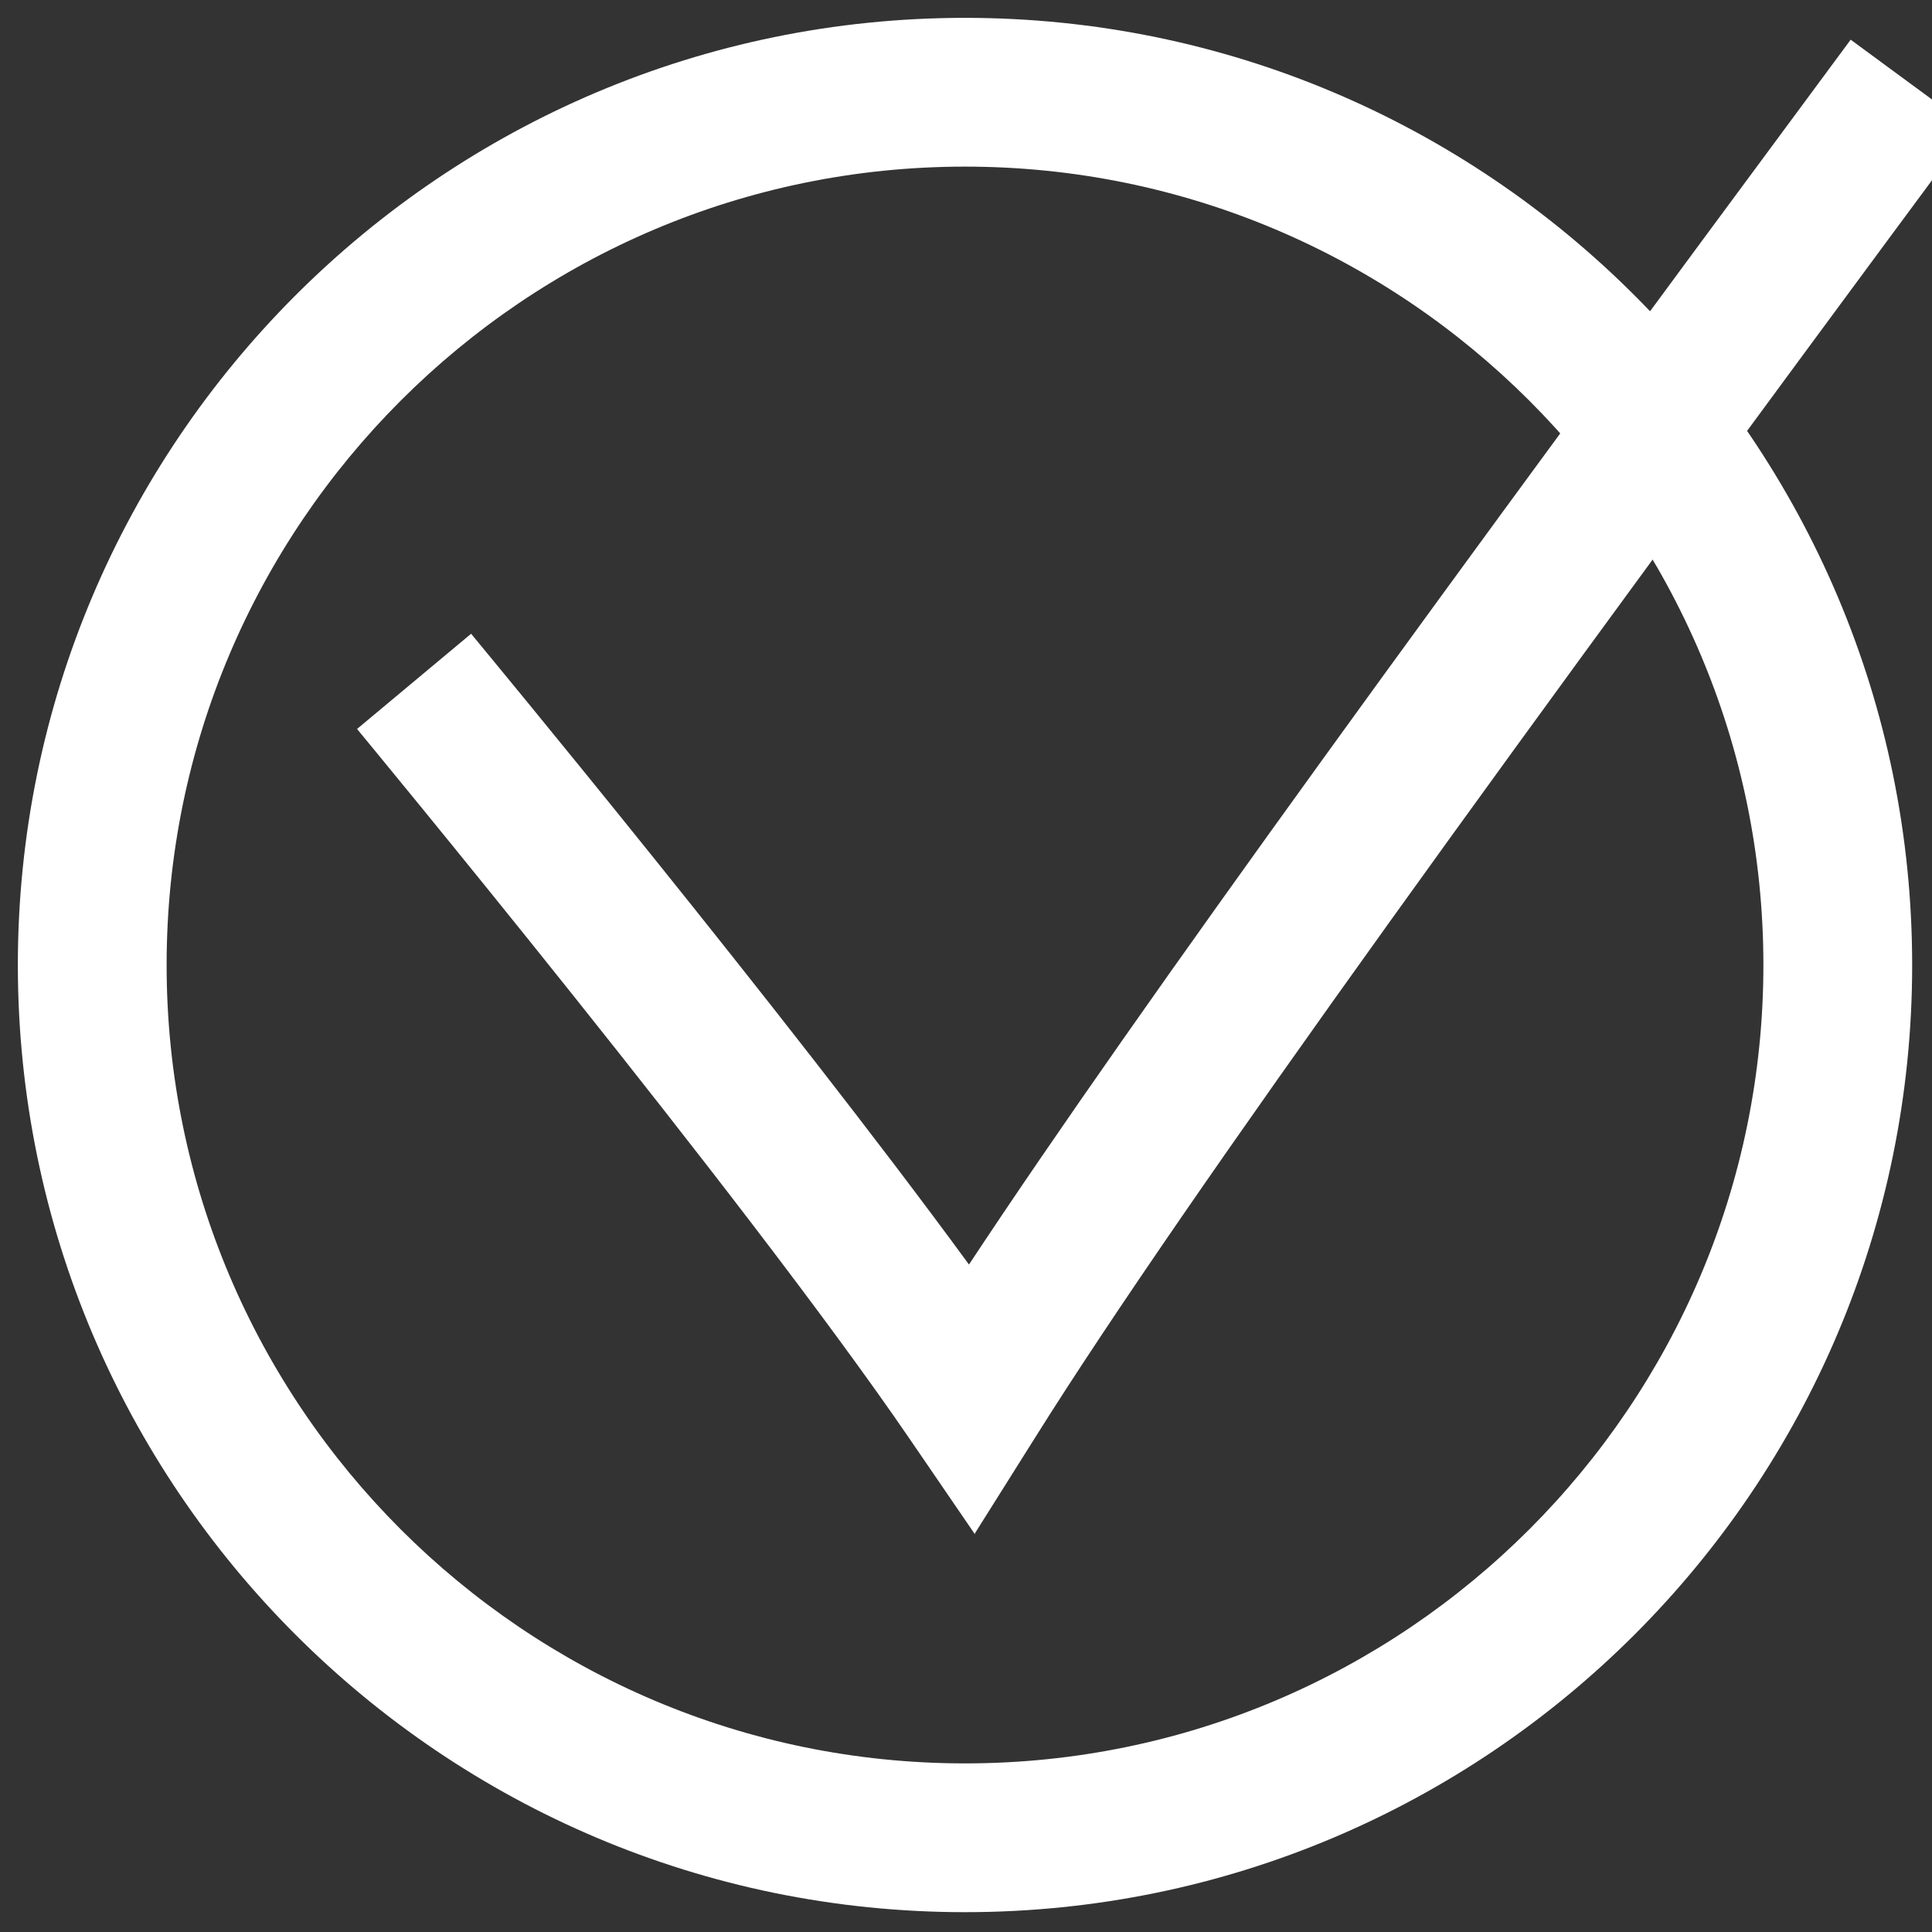
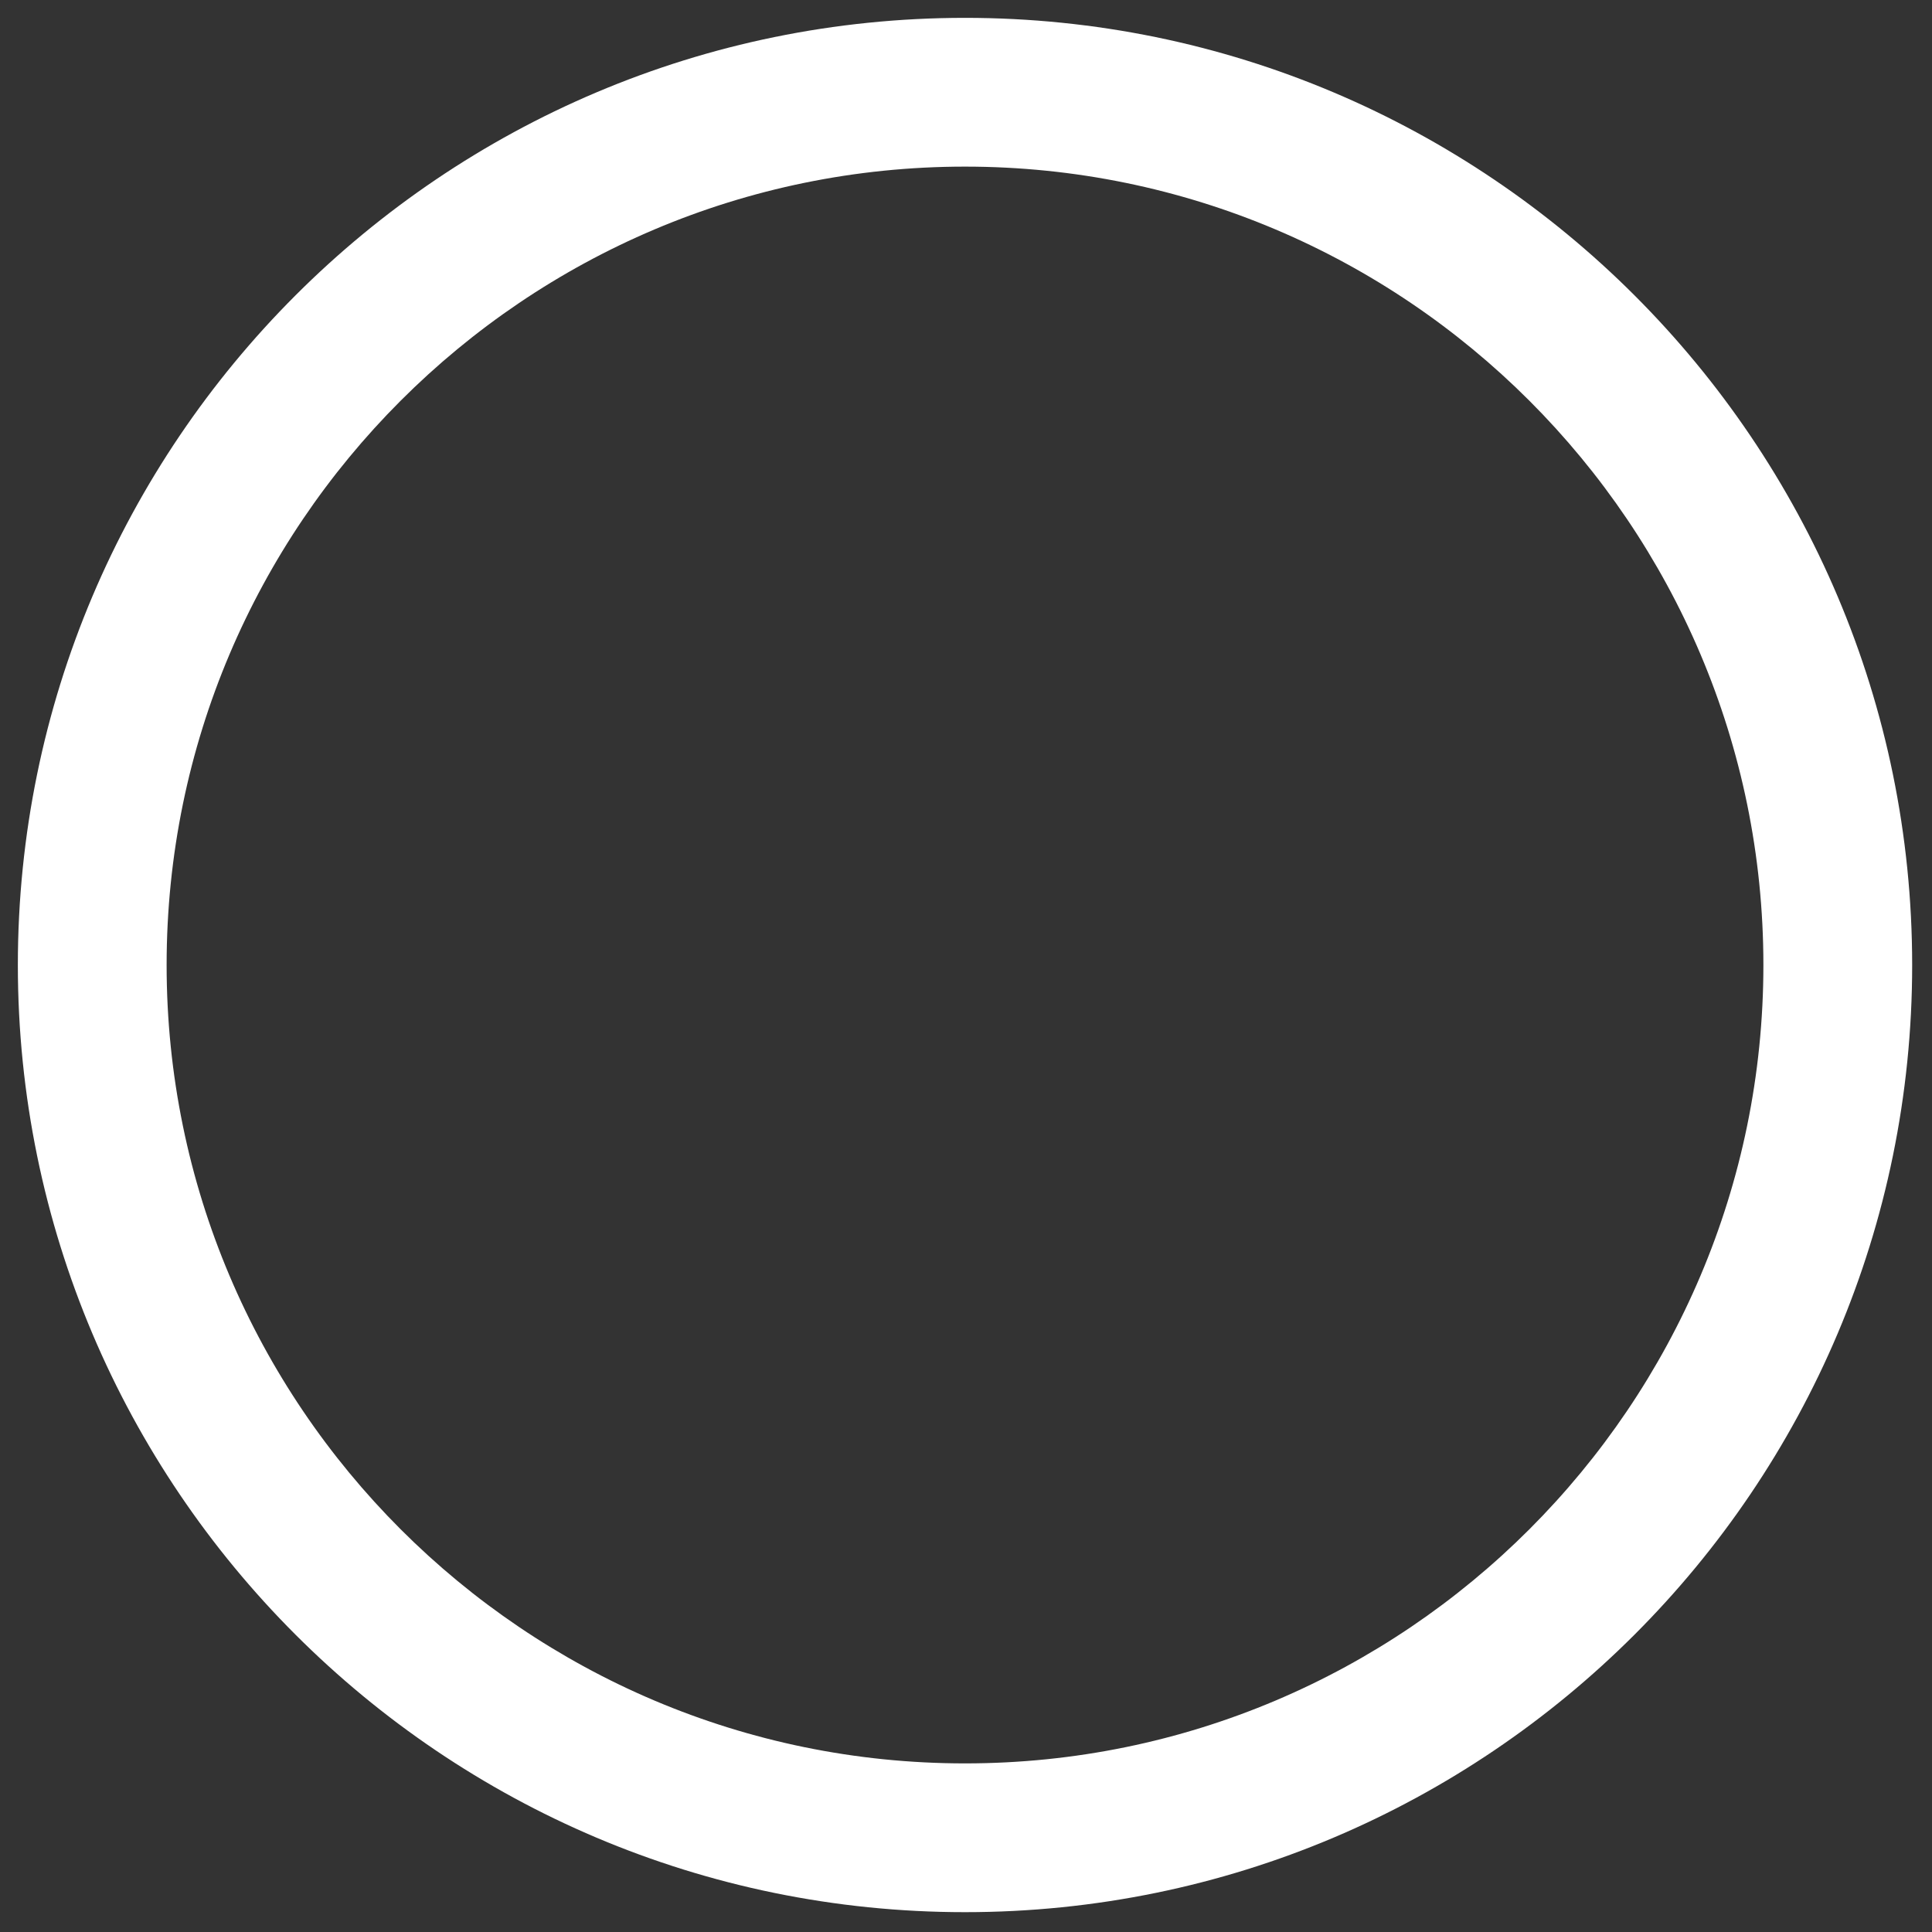
<svg xmlns="http://www.w3.org/2000/svg" id="Calque_1" width="194.8" height="194.8" viewBox="0 0 194.8 194.8">
  <rect x="0" y="0" width="194.8" height="194.8" fill="#333333" stroke="none" />
  <defs>
    <style> .st0 { fill: #fff; } </style>
  </defs>
  <path class="st0" d="M97.3,16.8c44.4,0,80.5,36.1,80.5,80.5s-36.1,80.5-80.5,80.5S16.8,141.7,16.8,97.3,52.9,16.8,97.3,16.8M97.3,1.8C44.6,1.8,1.8,44.6,1.8,97.3s42.8,95.5,95.5,95.5,95.5-42.8,95.5-95.5S150,1.8,97.3,1.8h0Z" />
-   <path class="st0" d="M98.3,154.7l-6.5-9.5c-16.8-24.6-55.4-71.2-55.8-71.7l11.5-9.6c1.4,1.7,31.4,37.9,50.2,63.6,17.3-26.2,48.4-68.8,88.9-123.5l12.1,8.9c-45.6,61.6-79,107.6-94.3,132l-6.1,9.7Z" />
</svg>